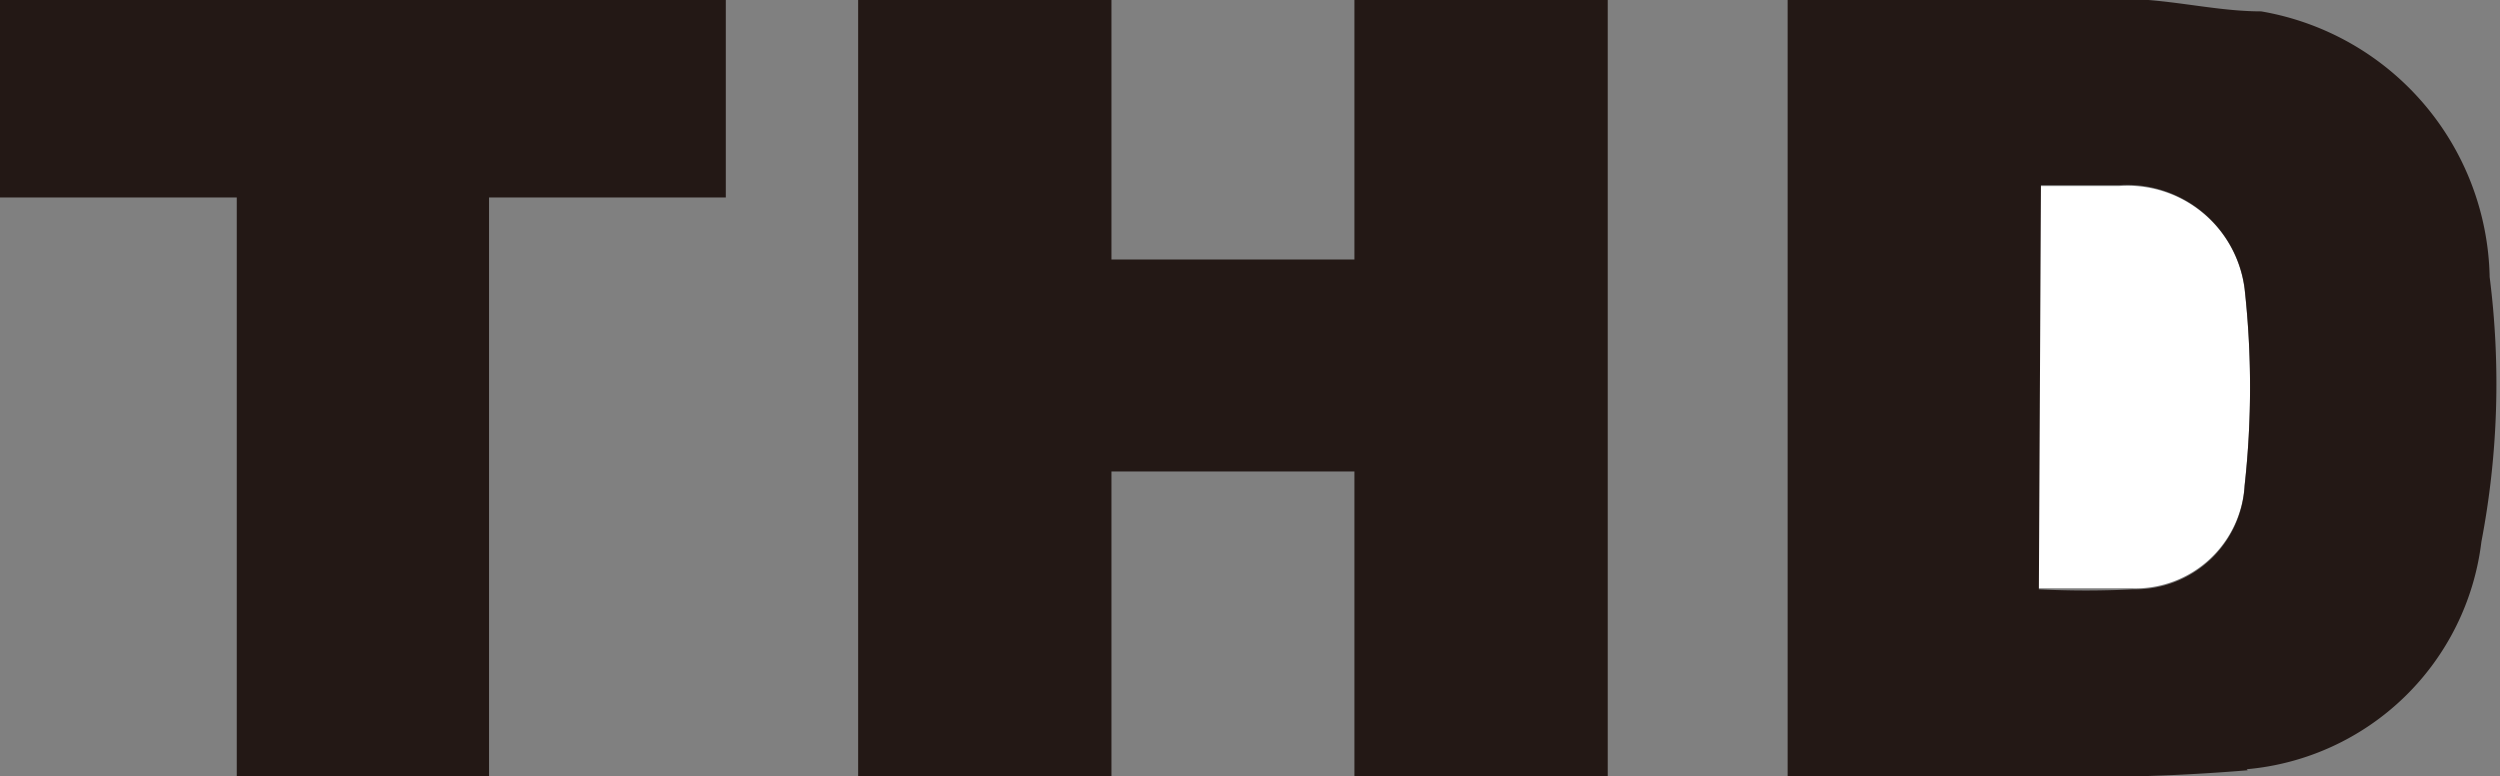
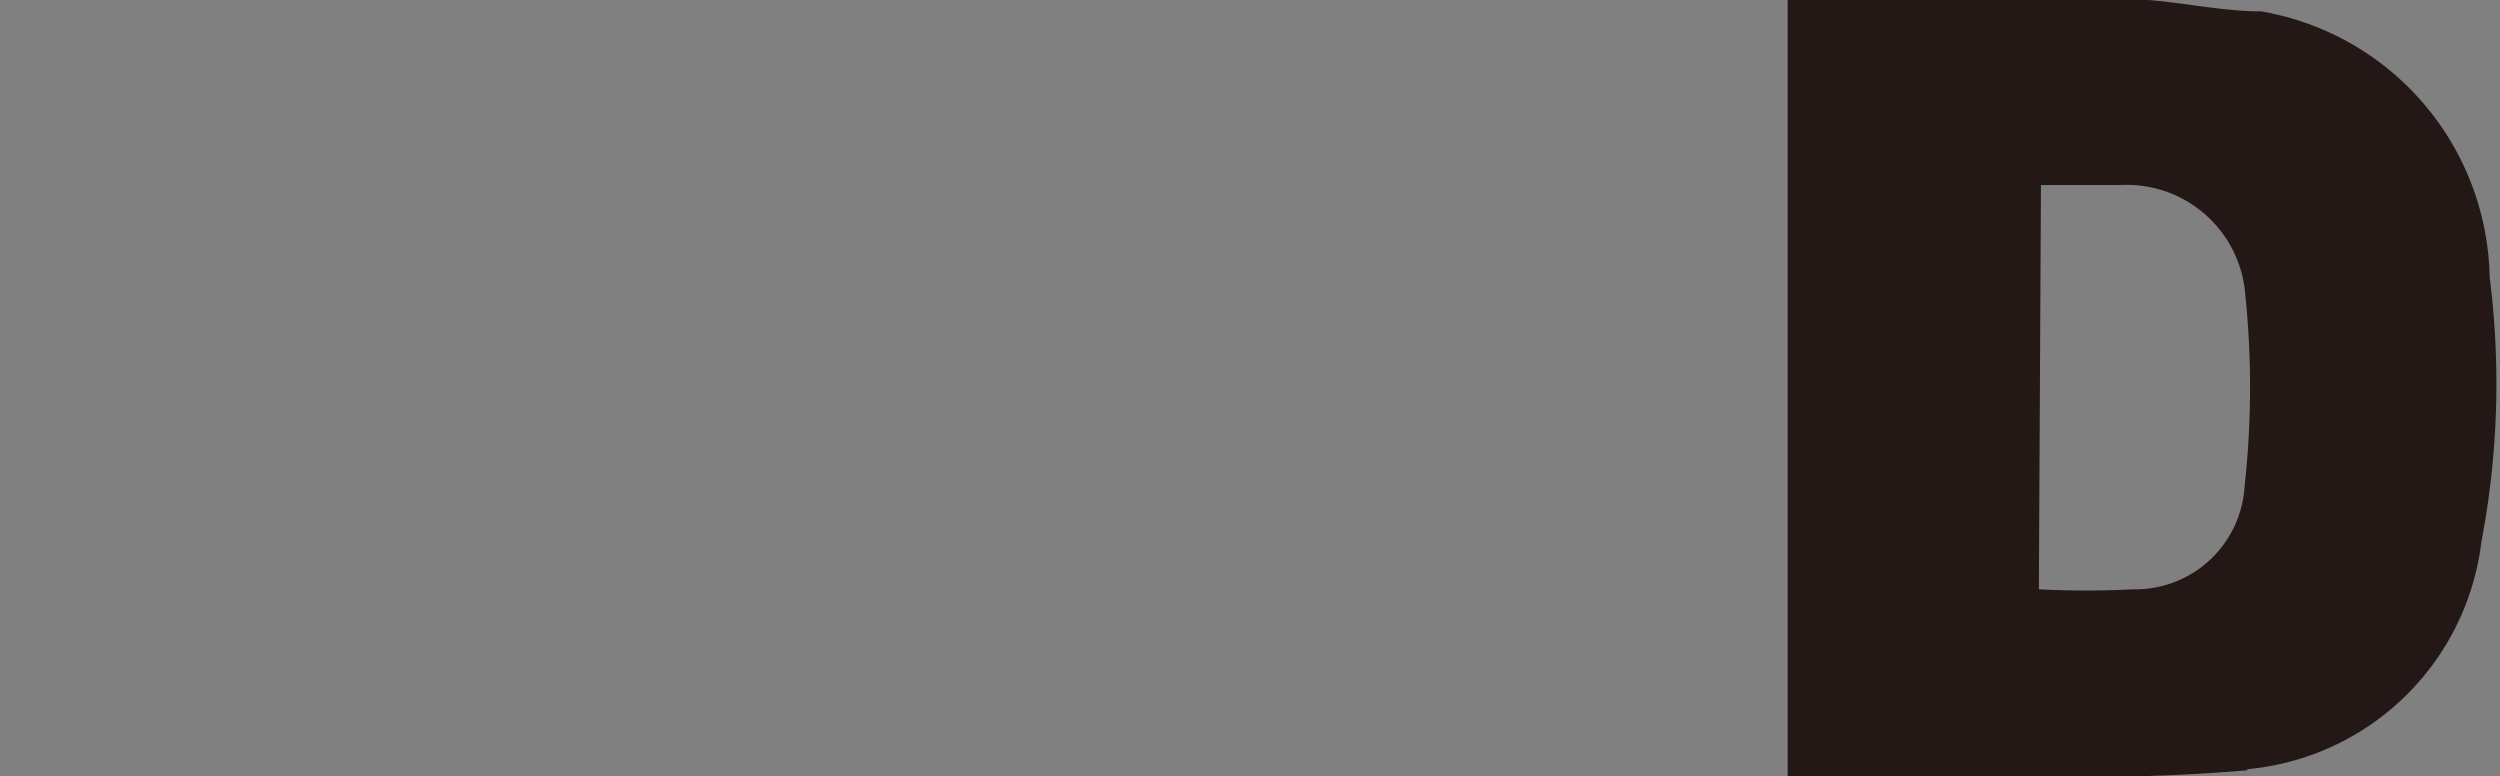
<svg xmlns="http://www.w3.org/2000/svg" viewBox="0 0 24.18 7.51">
  <rect x="0" y="0" width="24.18" height="7.51" fill="#808080" stroke="none" />
  <defs>
    <style>.cls-1{fill:#231815;}.cls-2{fill:#fff;}</style>
  </defs>
  <g id="图层_2" data-name="图层 2">
    <g id="图层_1-2" data-name="图层 1">
-       <polygon class="cls-1" points="7.02 0 0 0 0 1.91 2.29 1.91 2.29 7.51 4.73 7.51 4.73 1.91 7.02 1.91 7.02 0" />
-       <polygon class="cls-1" points="13.1 0 13.1 2.51 10.75 2.51 10.75 0 8.3 0 8.3 7.51 10.75 7.51 10.75 4.56 13.1 4.56 13.1 7.51 15.55 7.51 15.55 0 13.1 0" />
-       <path class="cls-2" d="M19.73,1.8c.29,0,.53,0,.77,0a1.14,1.14,0,0,1,1.21,1,8.53,8.53,0,0,1,0,1.89,1.06,1.06,0,0,1-1.08,1c-.29,0-.58,0-.92,0Z" />
      <path class="cls-1" d="M21.73,7.44A2.51,2.51,0,0,0,24,5.24a8.14,8.14,0,0,0,.08-2.56A2.66,2.66,0,0,0,21.87.11c-.36,0-.72-.08-1.09-.11H17.29V7.51h2.45a18.82,18.82,0,0,0,2-.06m-2-5.66c.28,0,.52,0,.76,0a1.15,1.15,0,0,1,1.21,1,8.71,8.71,0,0,1,0,1.91,1.06,1.06,0,0,1-1.08,1,9.07,9.07,0,0,1-.91,0Z" />
    </g>
  </g>
</svg>